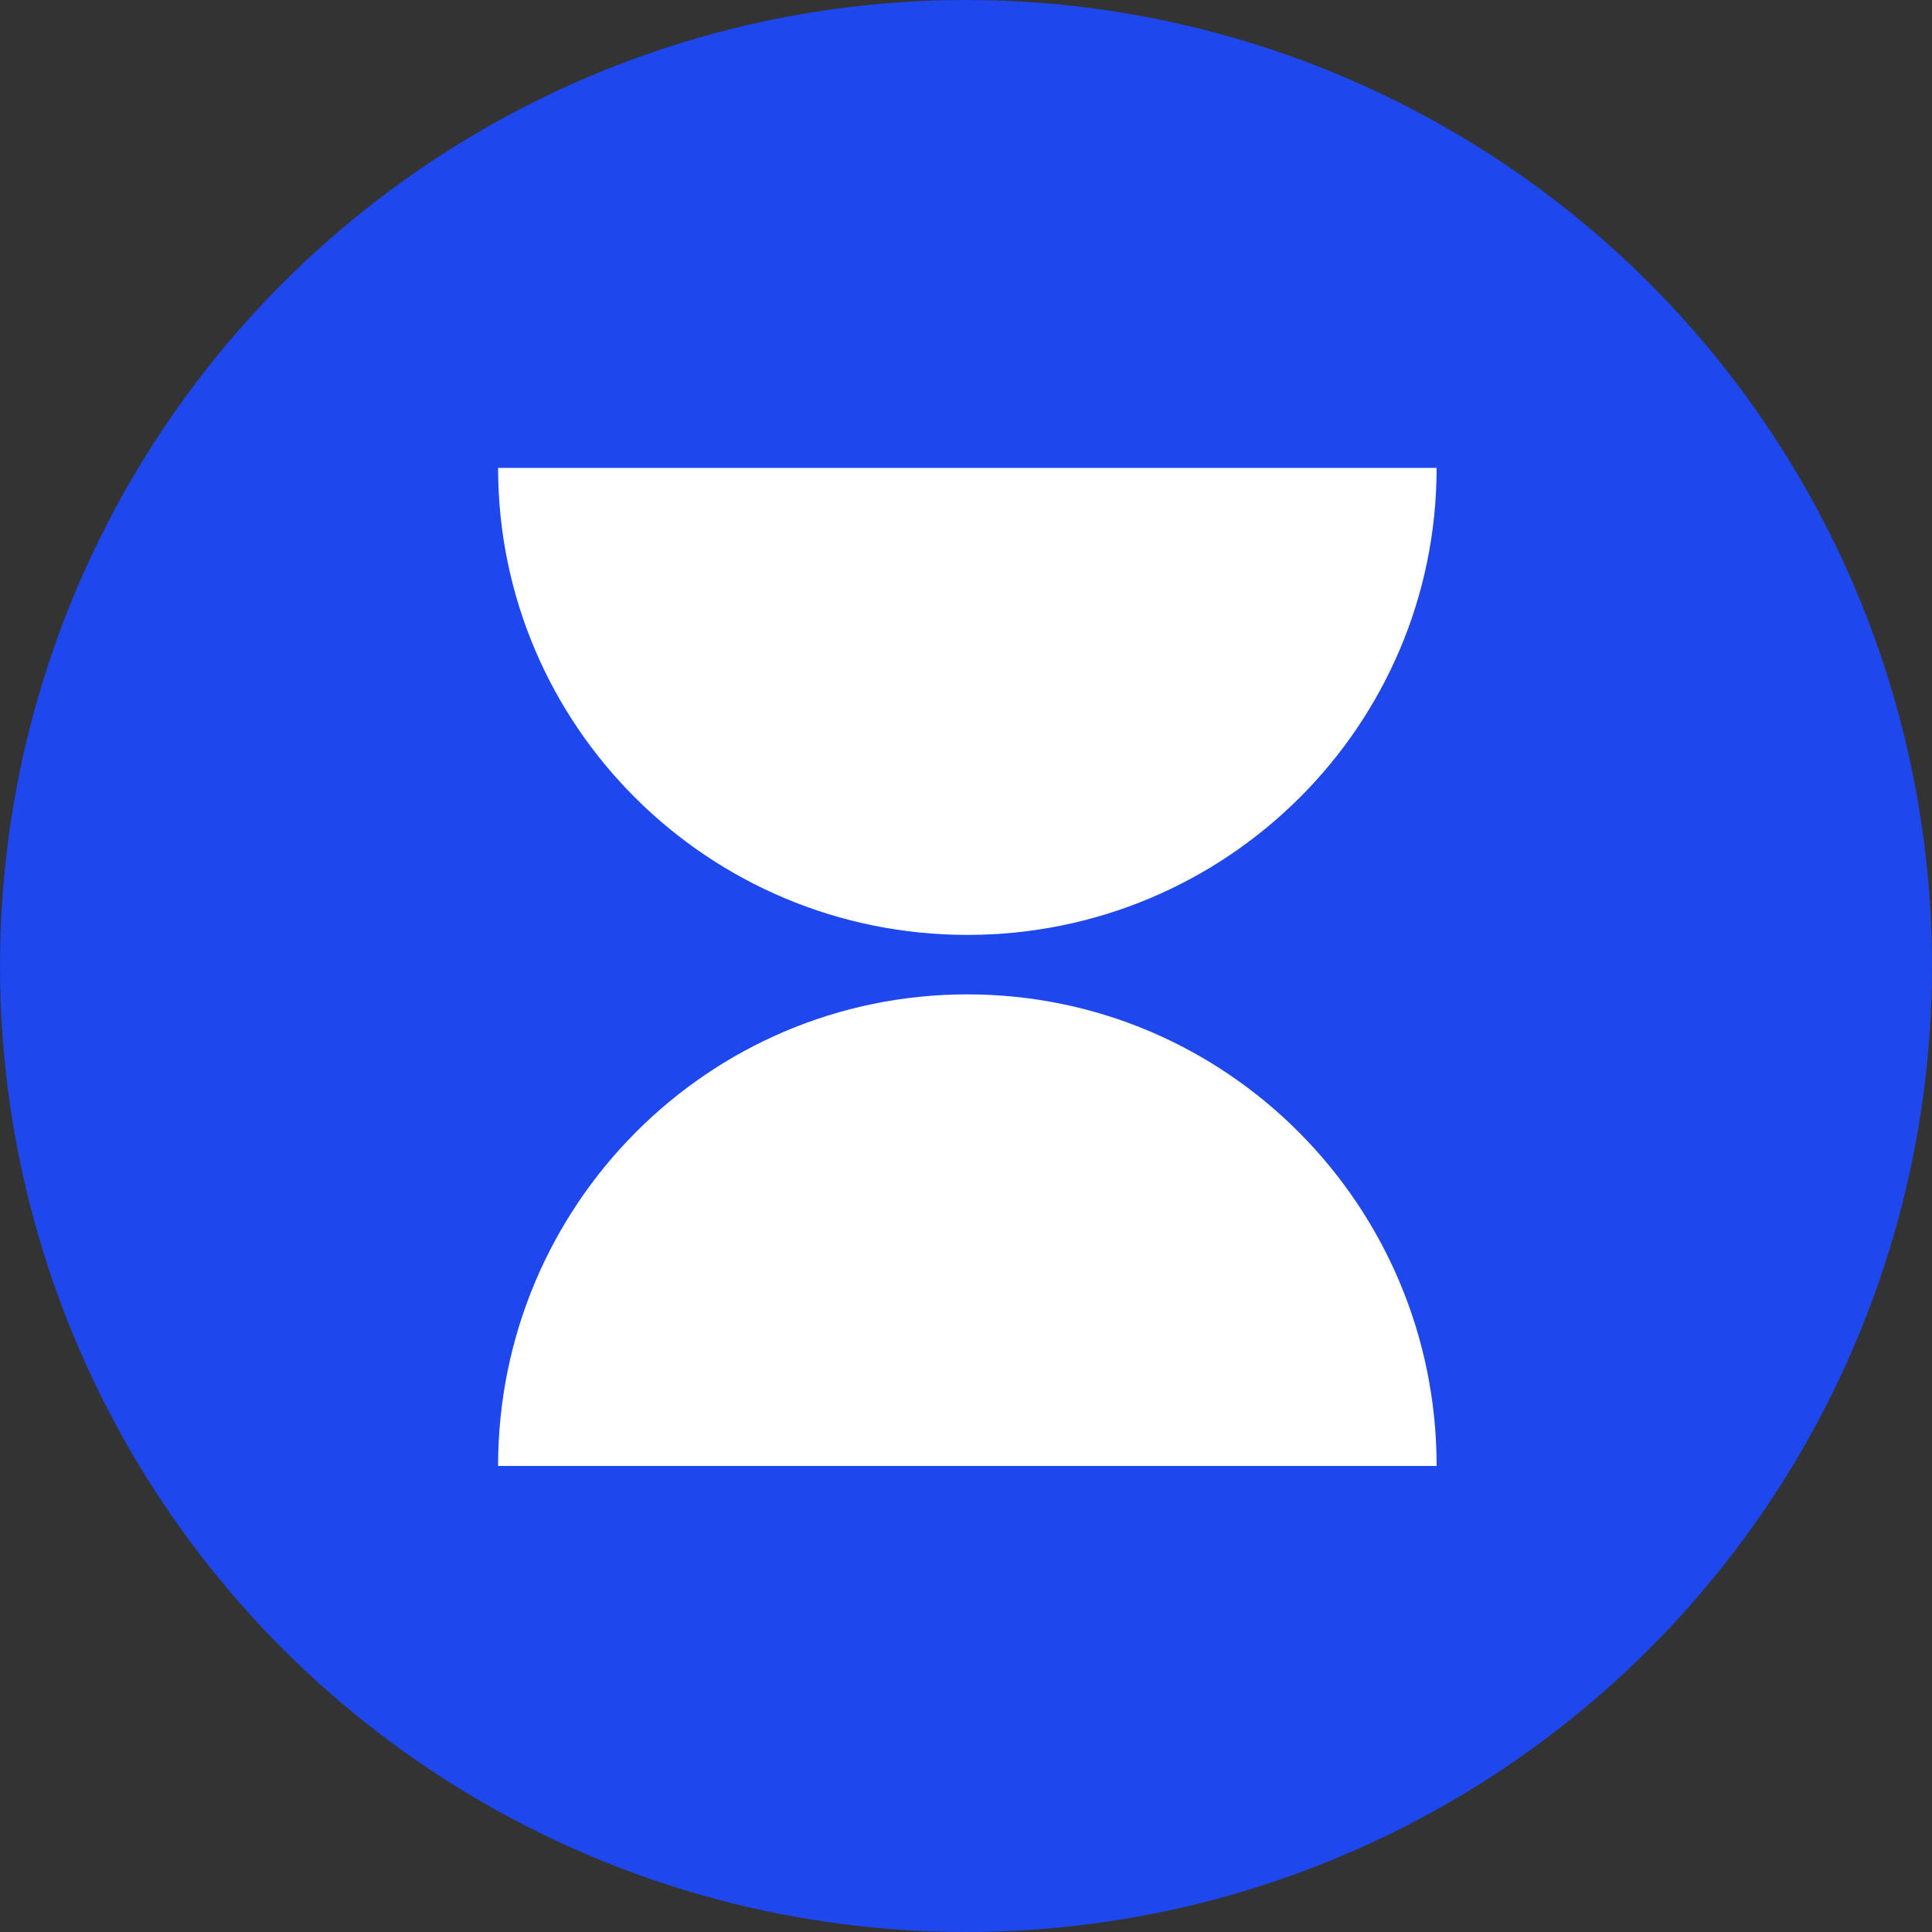
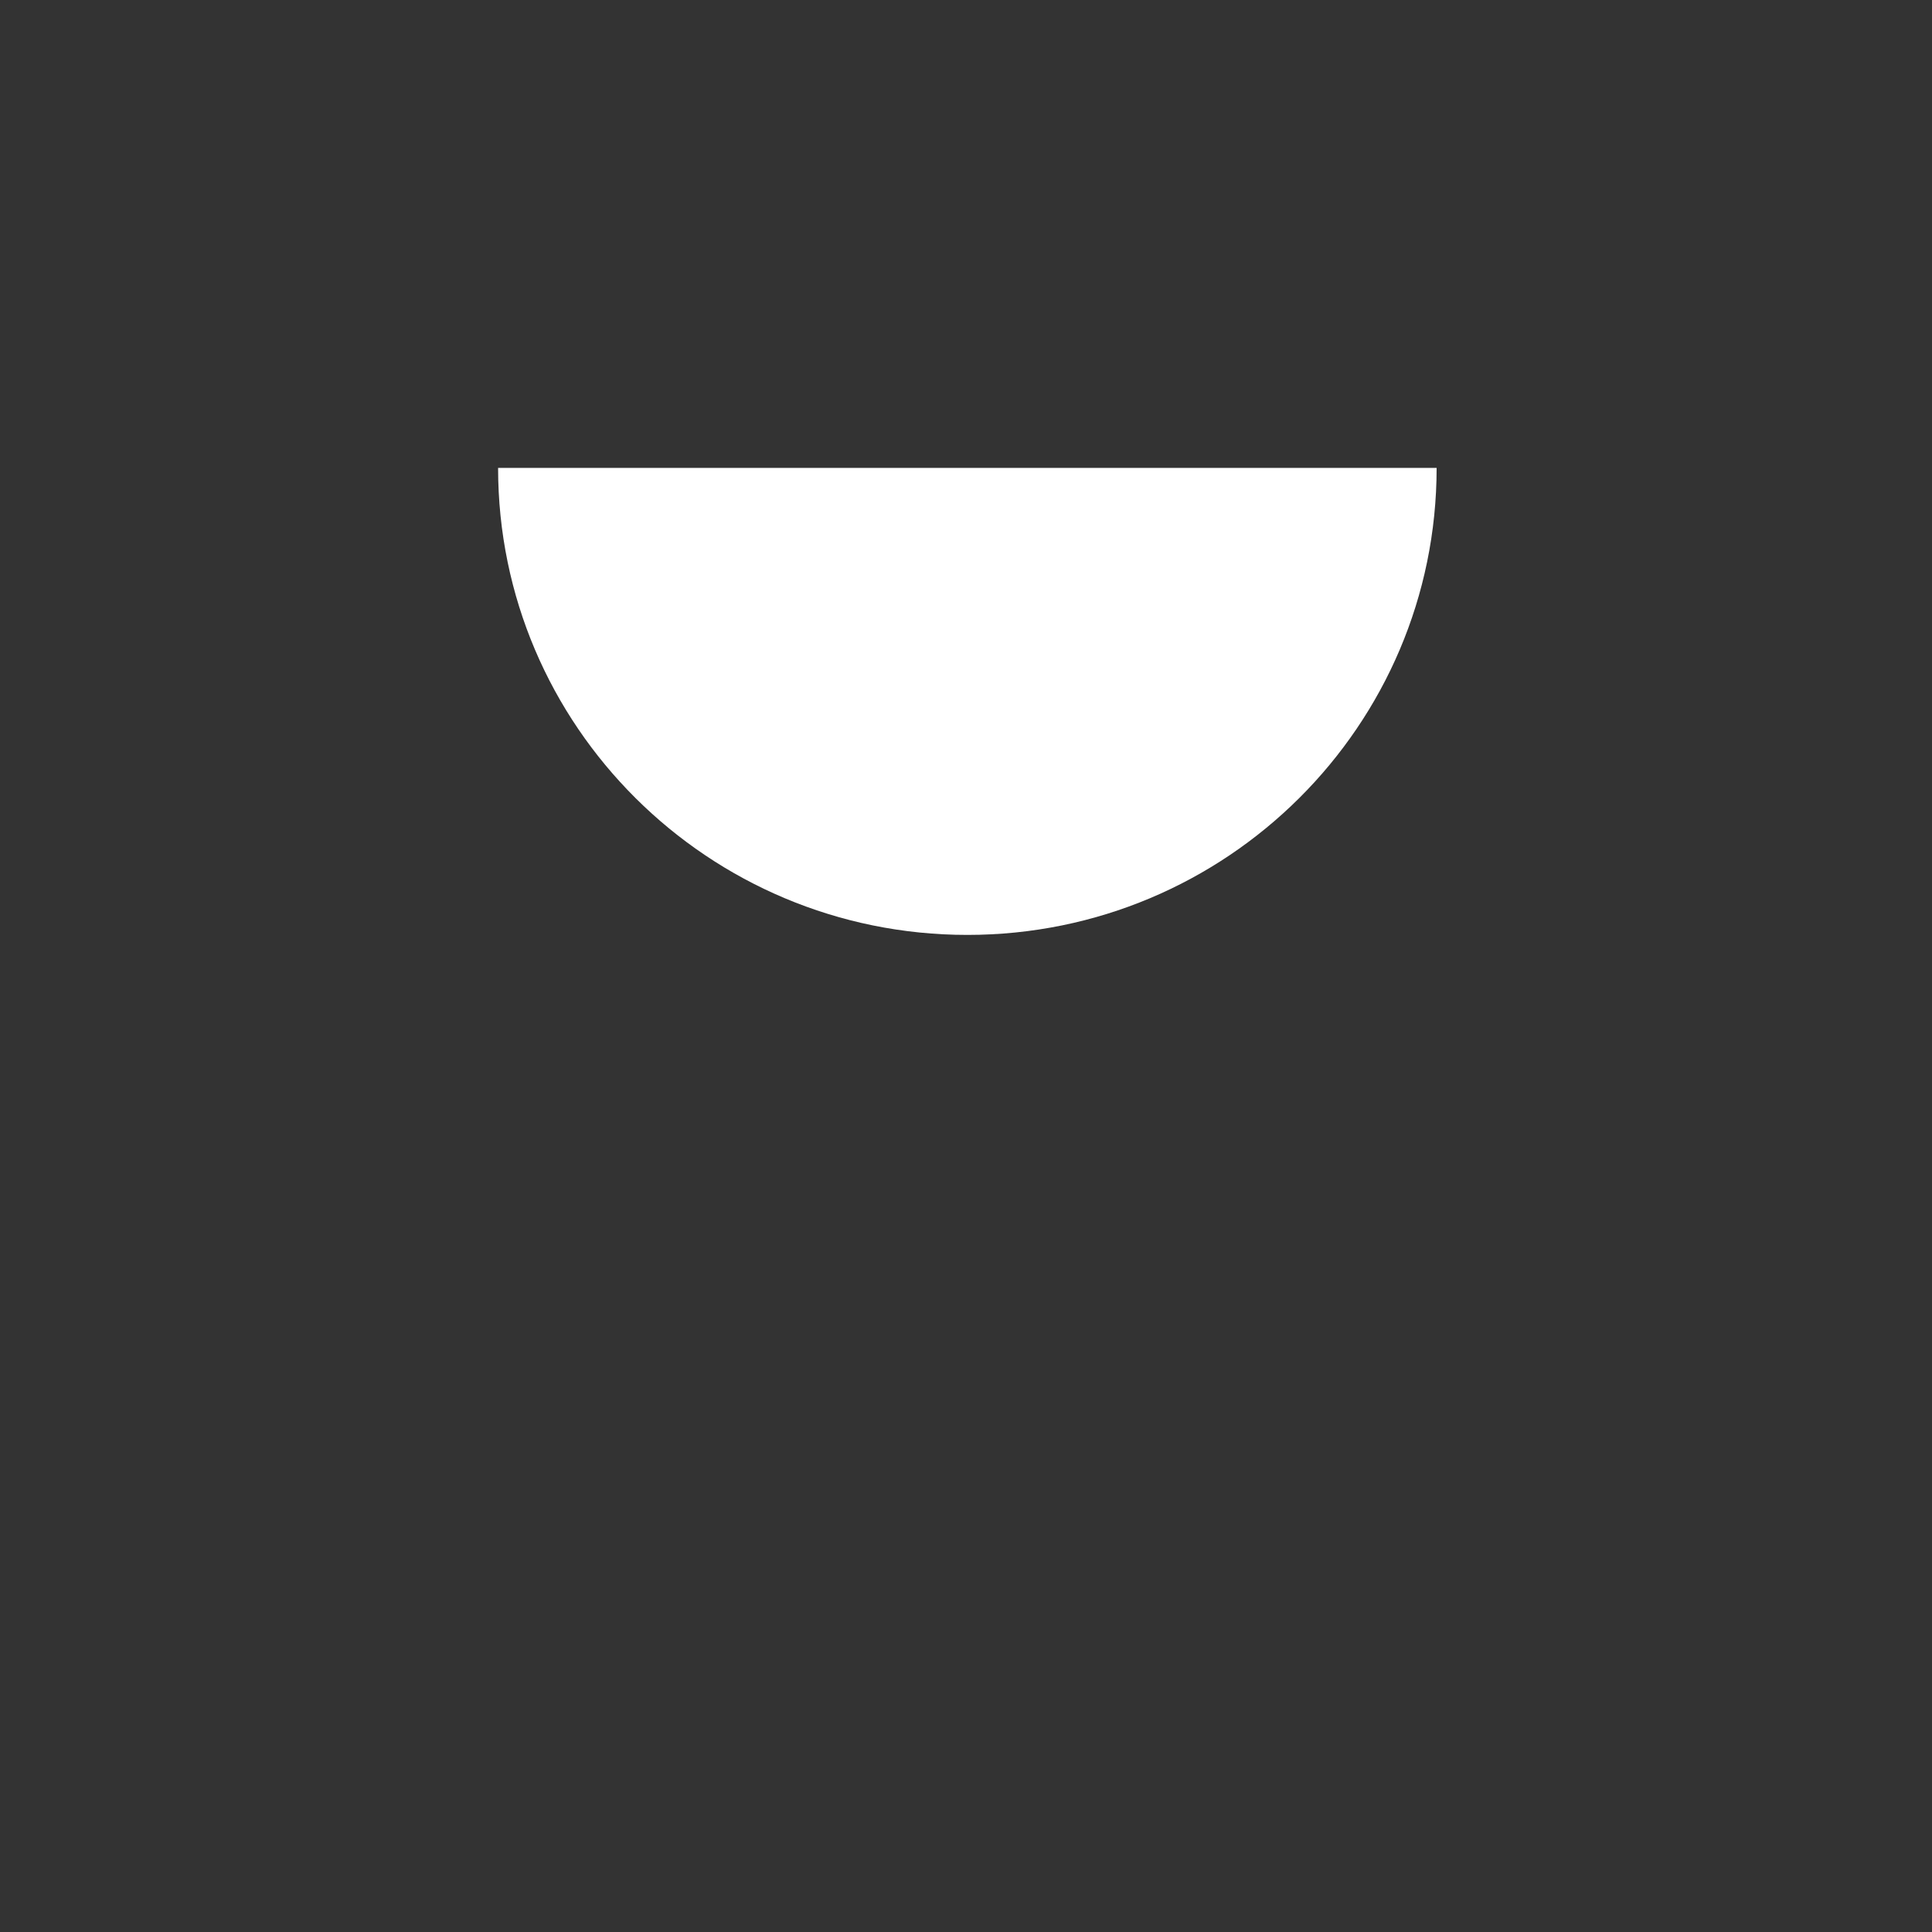
<svg xmlns="http://www.w3.org/2000/svg" width="32" height="32" viewBox="0 0 32 32" fill="none">
  <rect x="0" y="0" width="32" height="32" fill="#333333" stroke="none" />
  <g clip-path="url(#clip0_46336_3613)">
-     <circle cx="16" cy="16" r="16" fill="#1E47ED" />
    <path d="M16.023 15.485C20.317 15.485 23.795 12.02 23.795 7.75H8.25C8.25 12.023 11.732 15.485 16.023 15.485Z" fill="white" />
-     <path d="M16.023 16.47C11.728 16.47 8.25 19.969 8.25 24.281H23.795C23.795 19.966 20.313 16.47 16.023 16.47Z" fill="white" />
  </g>
  <defs>
    <clipPath id="clip0_46336_3613">
      <rect width="32" height="32" fill="white" />
    </clipPath>
  </defs>
</svg>